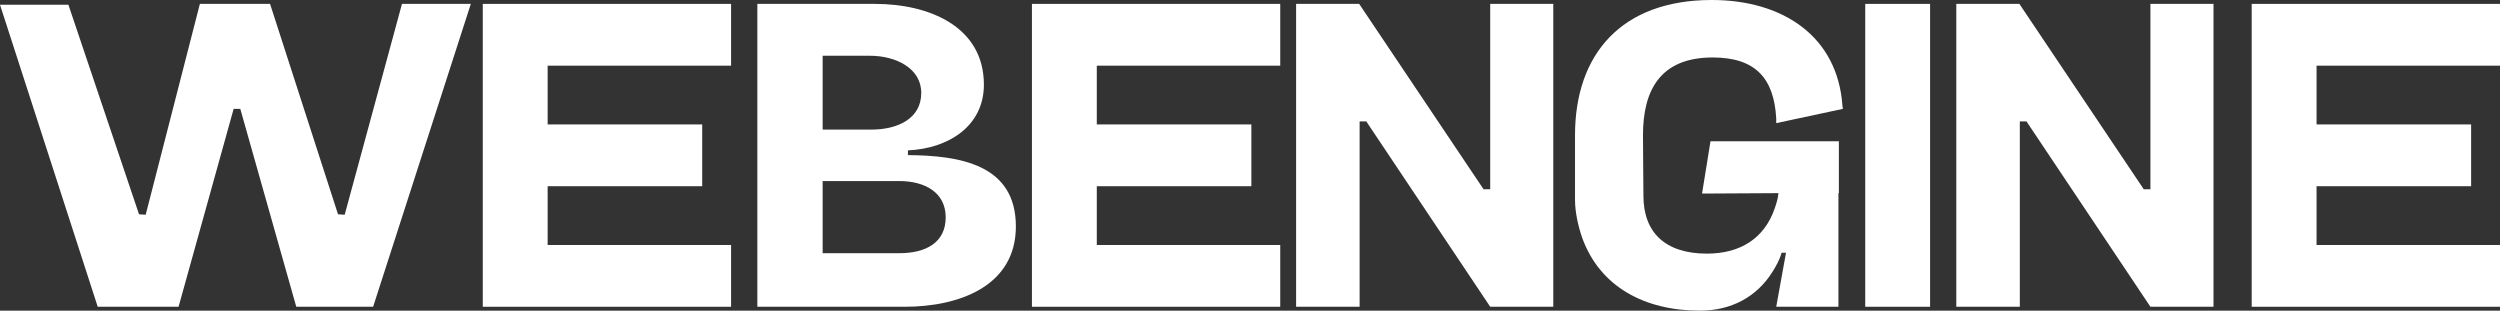
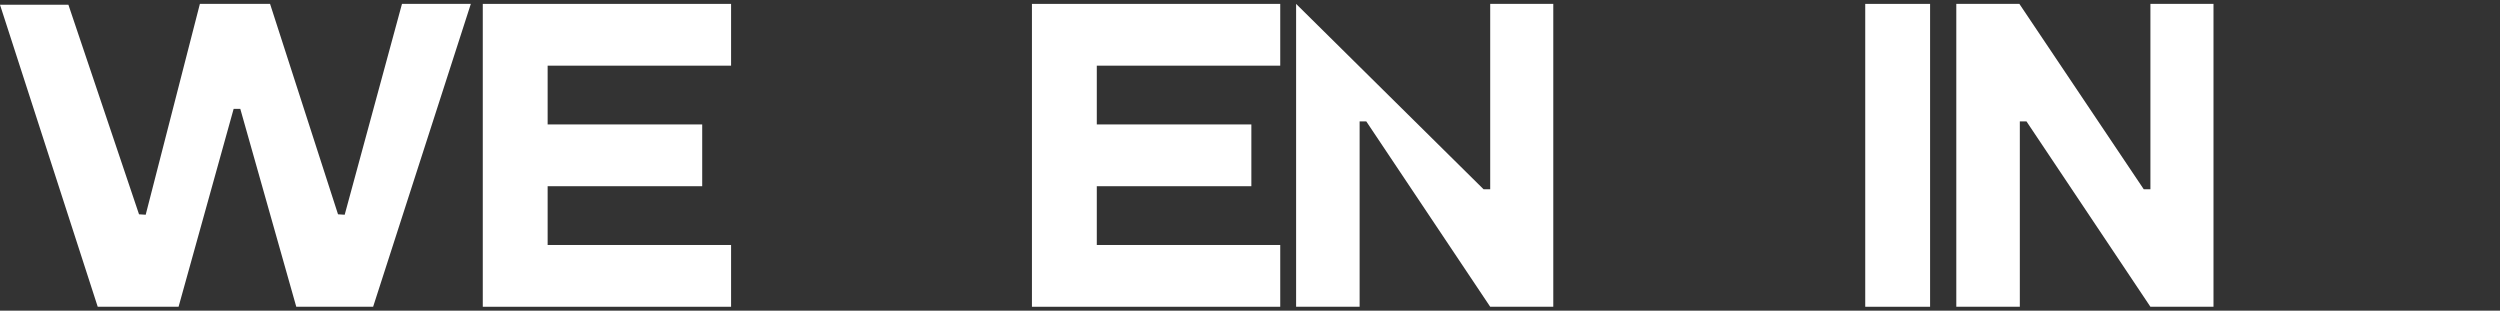
<svg xmlns="http://www.w3.org/2000/svg" width="169" height="21" viewBox="0 0 169 21" fill="none">
  <rect x="0" y="0" width="169" height="21" fill="#333333" stroke="none" />
  <path d="M6.606 20.737L0 0.321H4.624L9.398 14.487L9.849 14.516L13.512 0.263H18.256L22.85 14.487L23.301 14.516L27.174 0.263H31.828L25.223 20.737H20.028L16.244 7.36H15.794L12.071 20.737H6.606Z" fill="white" />
  <path d="M32.636 20.737V0.263H49.421V4.439H37.02V8.412H47.469V12.588H37.02V16.561H49.421V20.737H32.636Z" fill="white" />
-   <path d="M51.197 20.737V0.263H59.154C62.788 0.263 66.511 1.782 66.511 5.725C66.511 8.529 64.109 10.047 61.376 10.164V10.485C64.799 10.515 68.673 11.069 68.673 15.305C68.673 19.364 64.799 20.737 61.166 20.737C57.923 20.737 54.71 20.737 51.498 20.737H51.197ZM55.611 8.762H58.884C60.716 8.762 62.277 8.003 62.277 6.28C62.277 4.615 60.566 3.768 58.794 3.768H55.611V8.762ZM55.611 12.238V17.115C57.323 17.115 59.064 17.115 60.806 17.115C62.607 17.115 63.929 16.385 63.929 14.691C63.929 13.026 62.547 12.238 60.776 12.238H55.611Z" fill="white" />
  <path d="M69.759 20.737V0.263H86.544V4.439H74.143V8.412H84.592V12.588H74.143V16.561H86.544V20.737H69.759Z" fill="white" />
-   <path d="M87.617 20.737V0.263H91.88L100.288 12.793H100.738V0.263H105.002V20.737H100.738L92.361 8.207H91.91V20.737H87.617Z" fill="white" />
-   <path d="M115.059 13.085L115.629 9.551H124.307V13.056H124.277V20.737H120.073L120.734 17.086H120.434C120.313 17.553 120.043 18.021 119.803 18.401C118.752 20.065 117.041 21 114.909 21C111.185 21 108.153 19.394 106.952 16.064C106.681 15.275 106.471 14.341 106.471 13.494V9.142C106.471 3.68 109.594 0 115.719 0C120.554 0 124.217 2.483 124.547 7.127L124.577 7.36L120.073 8.324V8.003C119.923 5.316 118.692 3.885 115.779 3.885C112.206 3.885 111.065 6.134 111.065 9.142C111.065 10.485 111.095 11.858 111.095 13.231C111.095 15.713 112.567 17.145 115.389 17.145C117.671 17.145 119.263 16.093 119.953 14.136C120.073 13.786 120.193 13.435 120.223 13.056L115.059 13.085Z" fill="white" />
+   <path d="M87.617 20.737V0.263L100.288 12.793H100.738V0.263H105.002V20.737H100.738L92.361 8.207H91.91V20.737H87.617Z" fill="white" />
  <path d="M126.09 20.737V0.263H130.474V20.737H126.09Z" fill="white" />
  <path d="M132.246 20.737V0.263H136.51L144.917 12.793H145.368V0.263H149.632V20.737H145.368L136.99 8.207H136.54V20.737H132.246Z" fill="white" />
-   <path d="M152.215 20.737V0.263H169V4.439H156.599V8.412H167.048V12.588H156.599V16.561H169V20.737H152.215Z" fill="white" />
</svg>